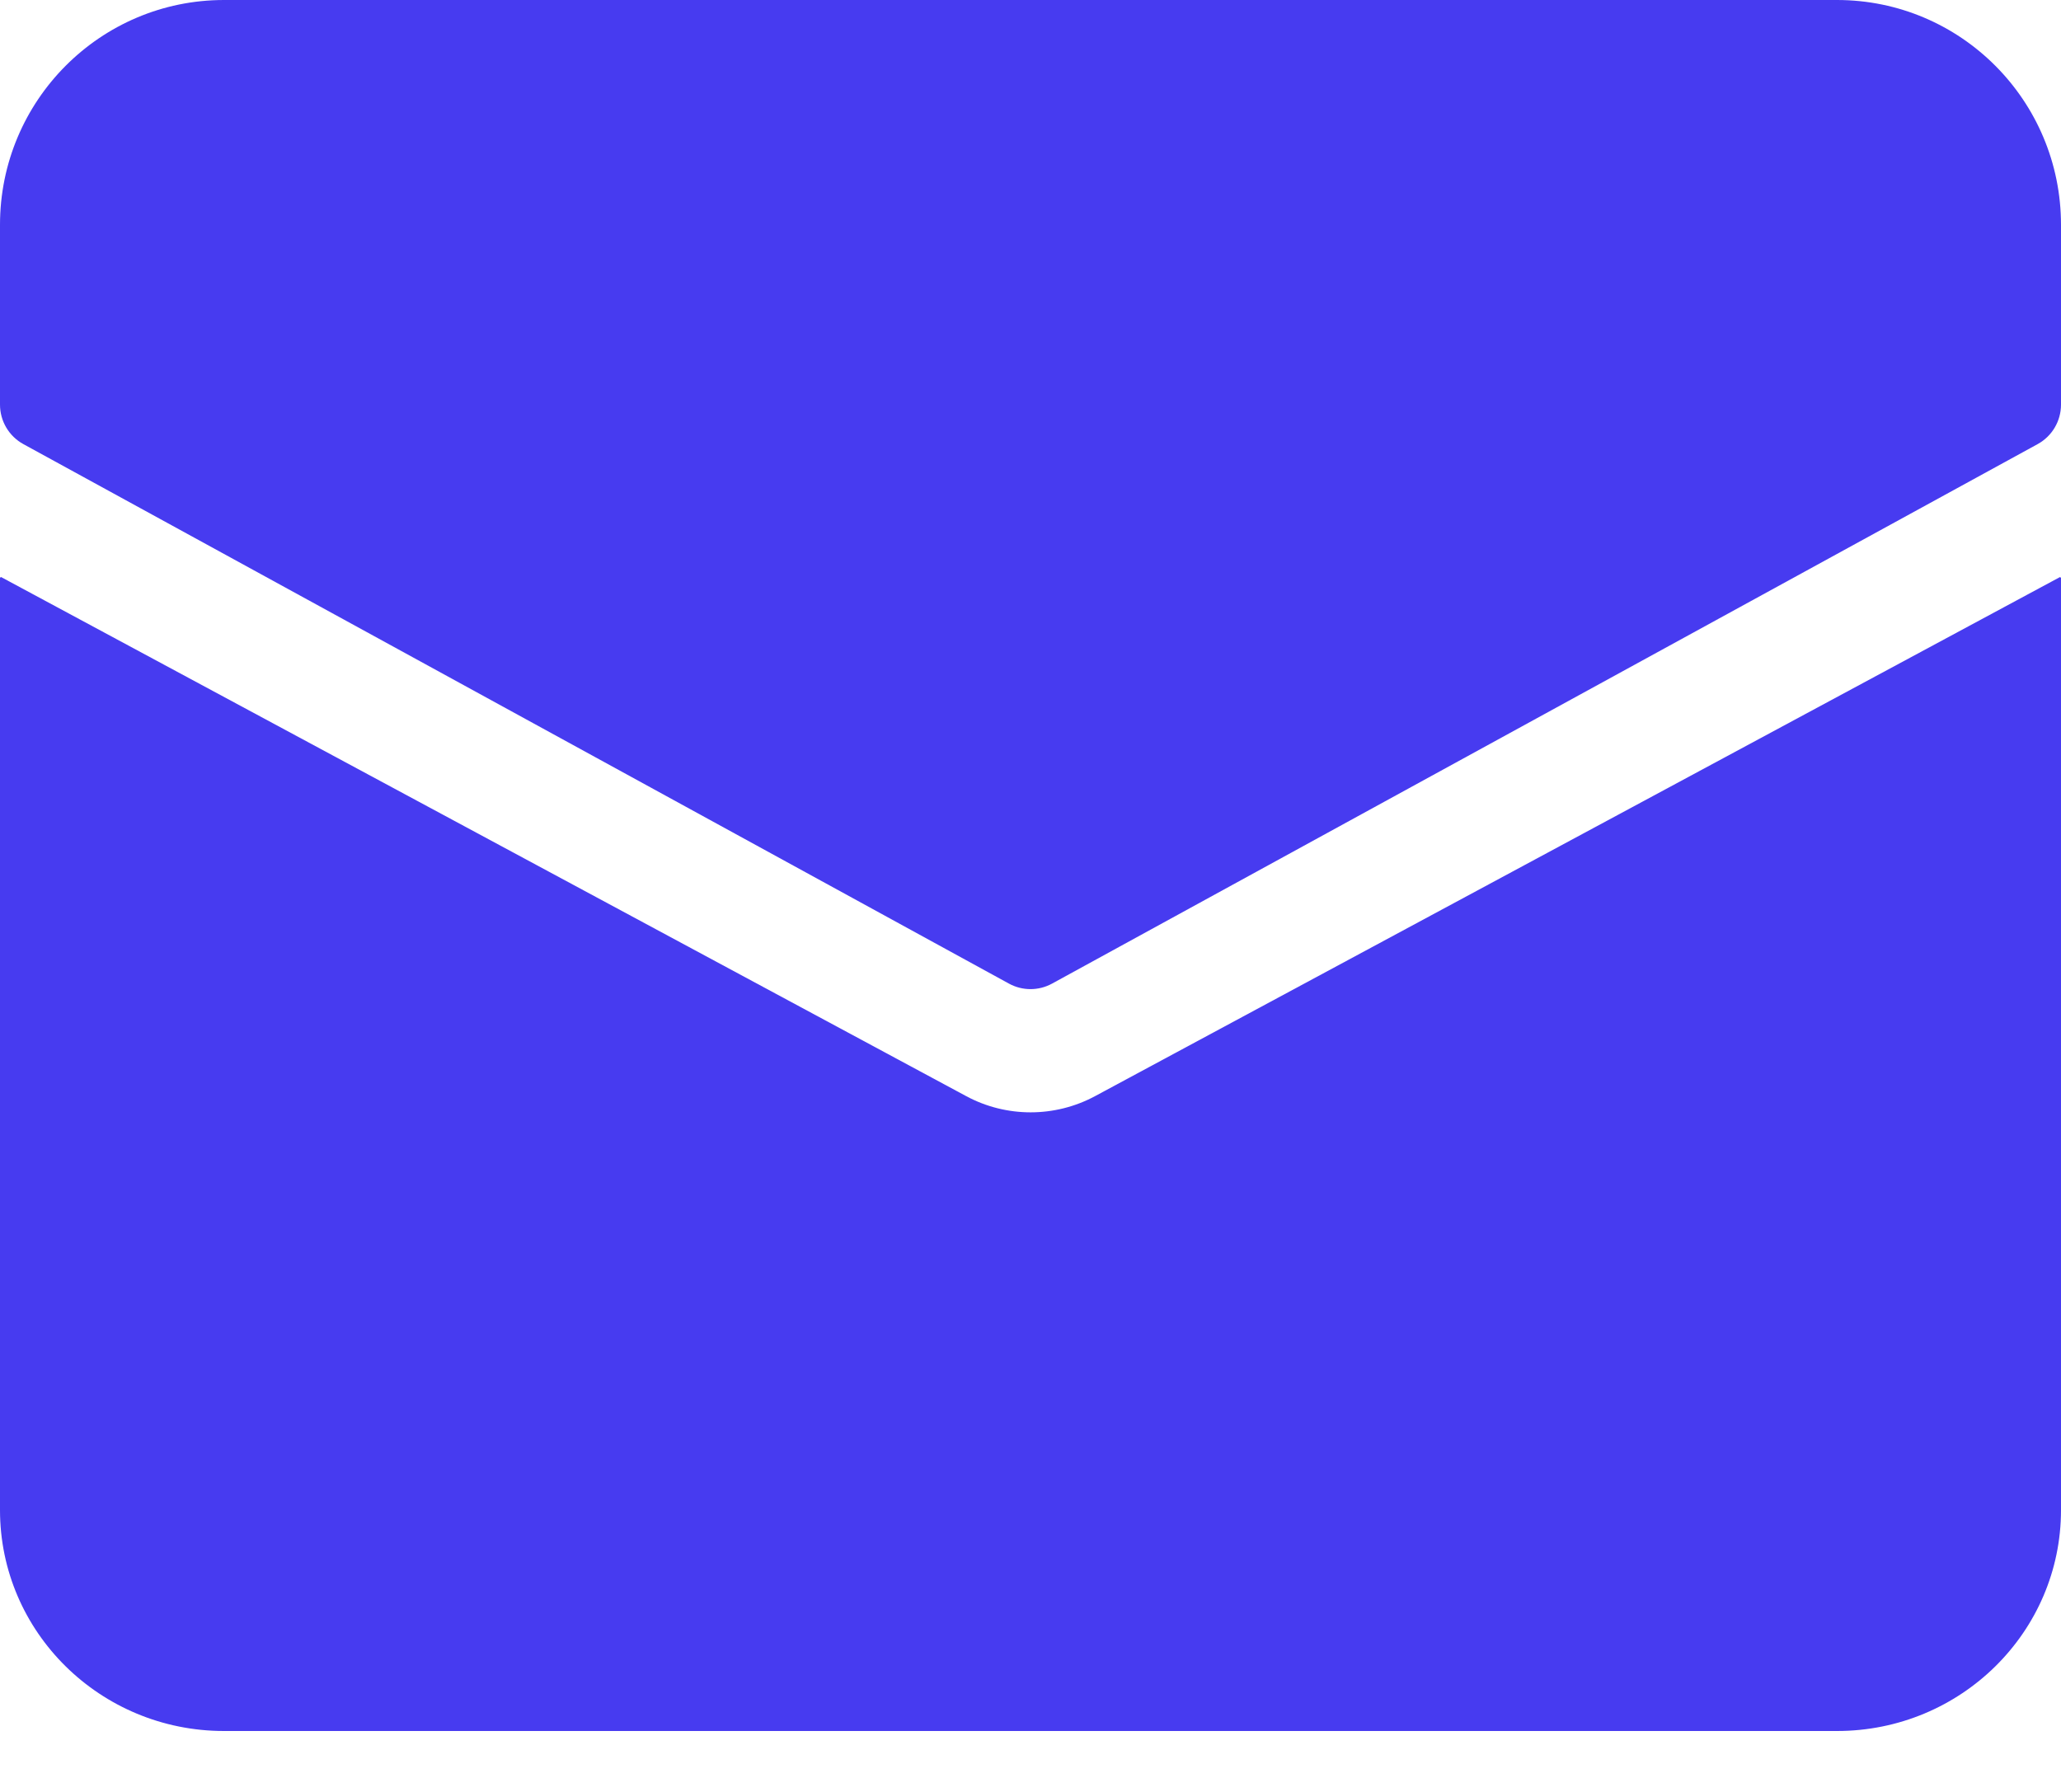
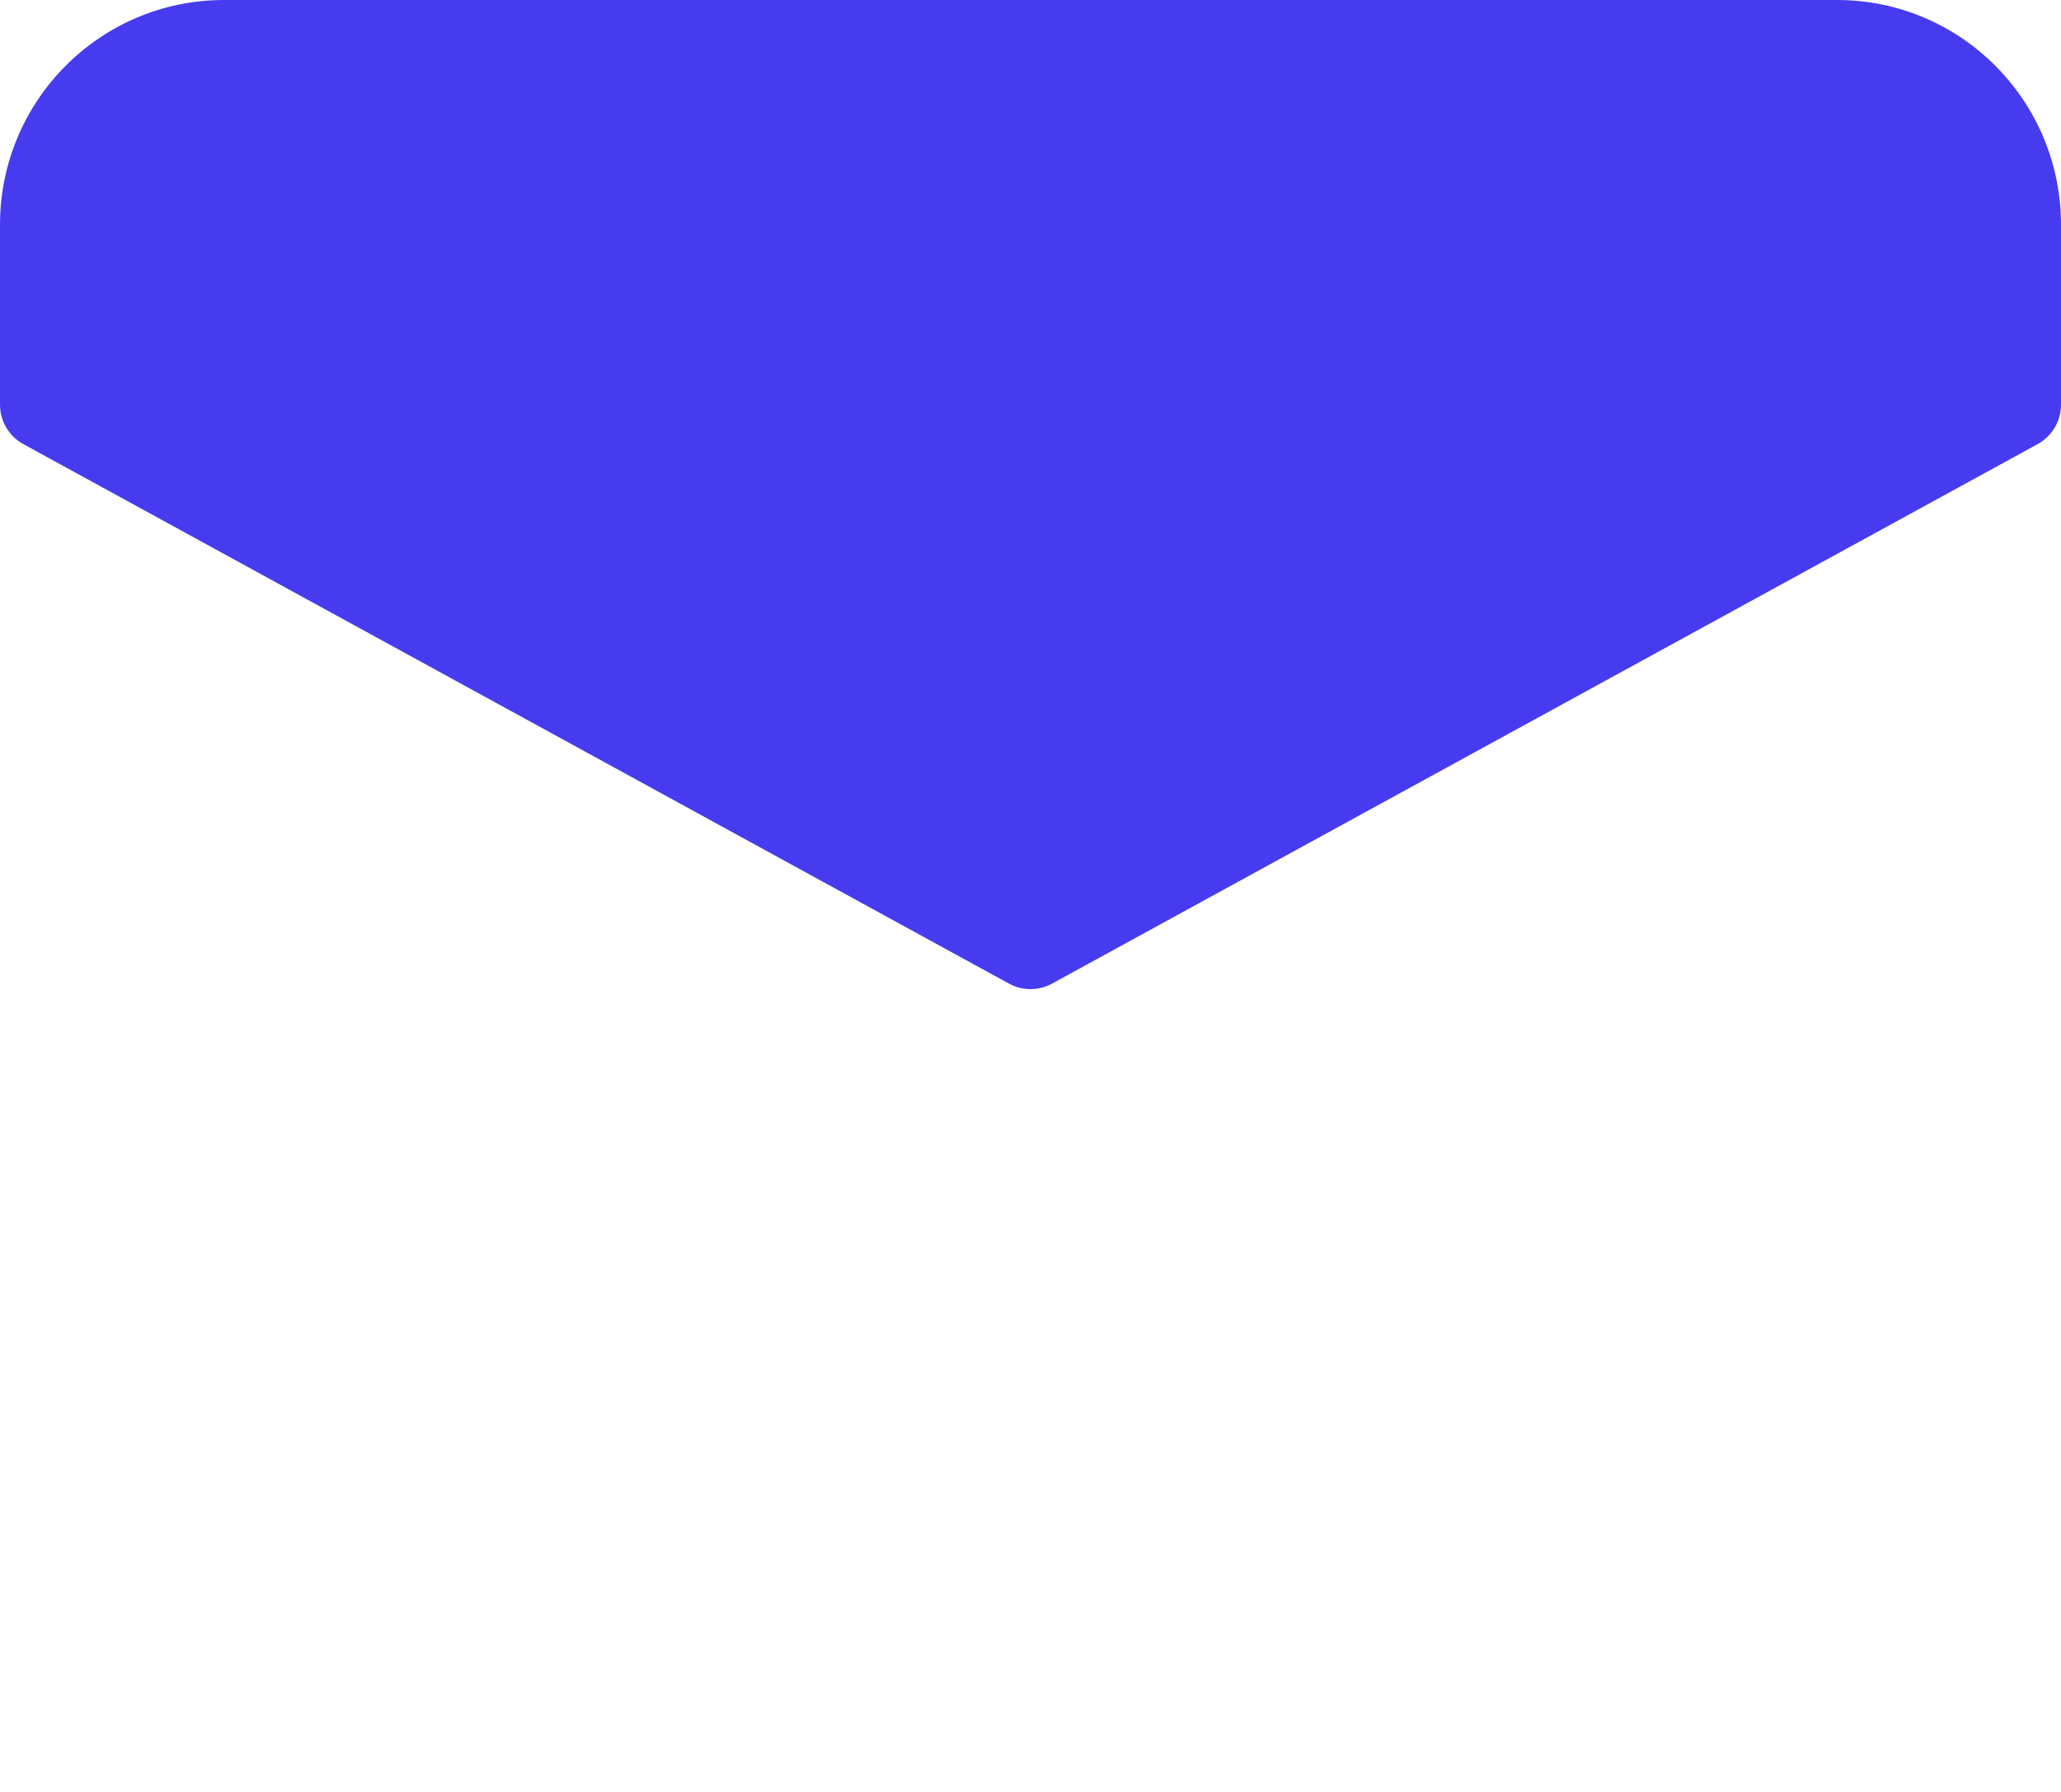
<svg xmlns="http://www.w3.org/2000/svg" width="23" height="20" viewBox="0 0 23 20" fill="none">
  <path d="M20.5 0H2.5C1.119 0 8.60676e-09 1.123 8.60676e-09 2.509V4.516C-3.38582e-05 4.7 0.1 4.869 0.261 4.957L11.261 10.979C11.41 11.06 11.59 11.06 11.739 10.979L22.739 4.957C22.9 4.869 23 4.7 23 4.516V2.509C23 1.123 21.881 0 20.5 0Z" fill="#473BF0" />
-   <path d="M12.219 12.235C11.771 12.475 11.231 12.475 10.784 12.235L0.011 6.44L0 6.448V16.854C0 18.216 1.119 19.32 2.5 19.32H20.5C21.881 19.32 23 18.216 23 16.854V6.448L22.988 6.441L12.219 12.235Z" fill="#473BF0" />
</svg>